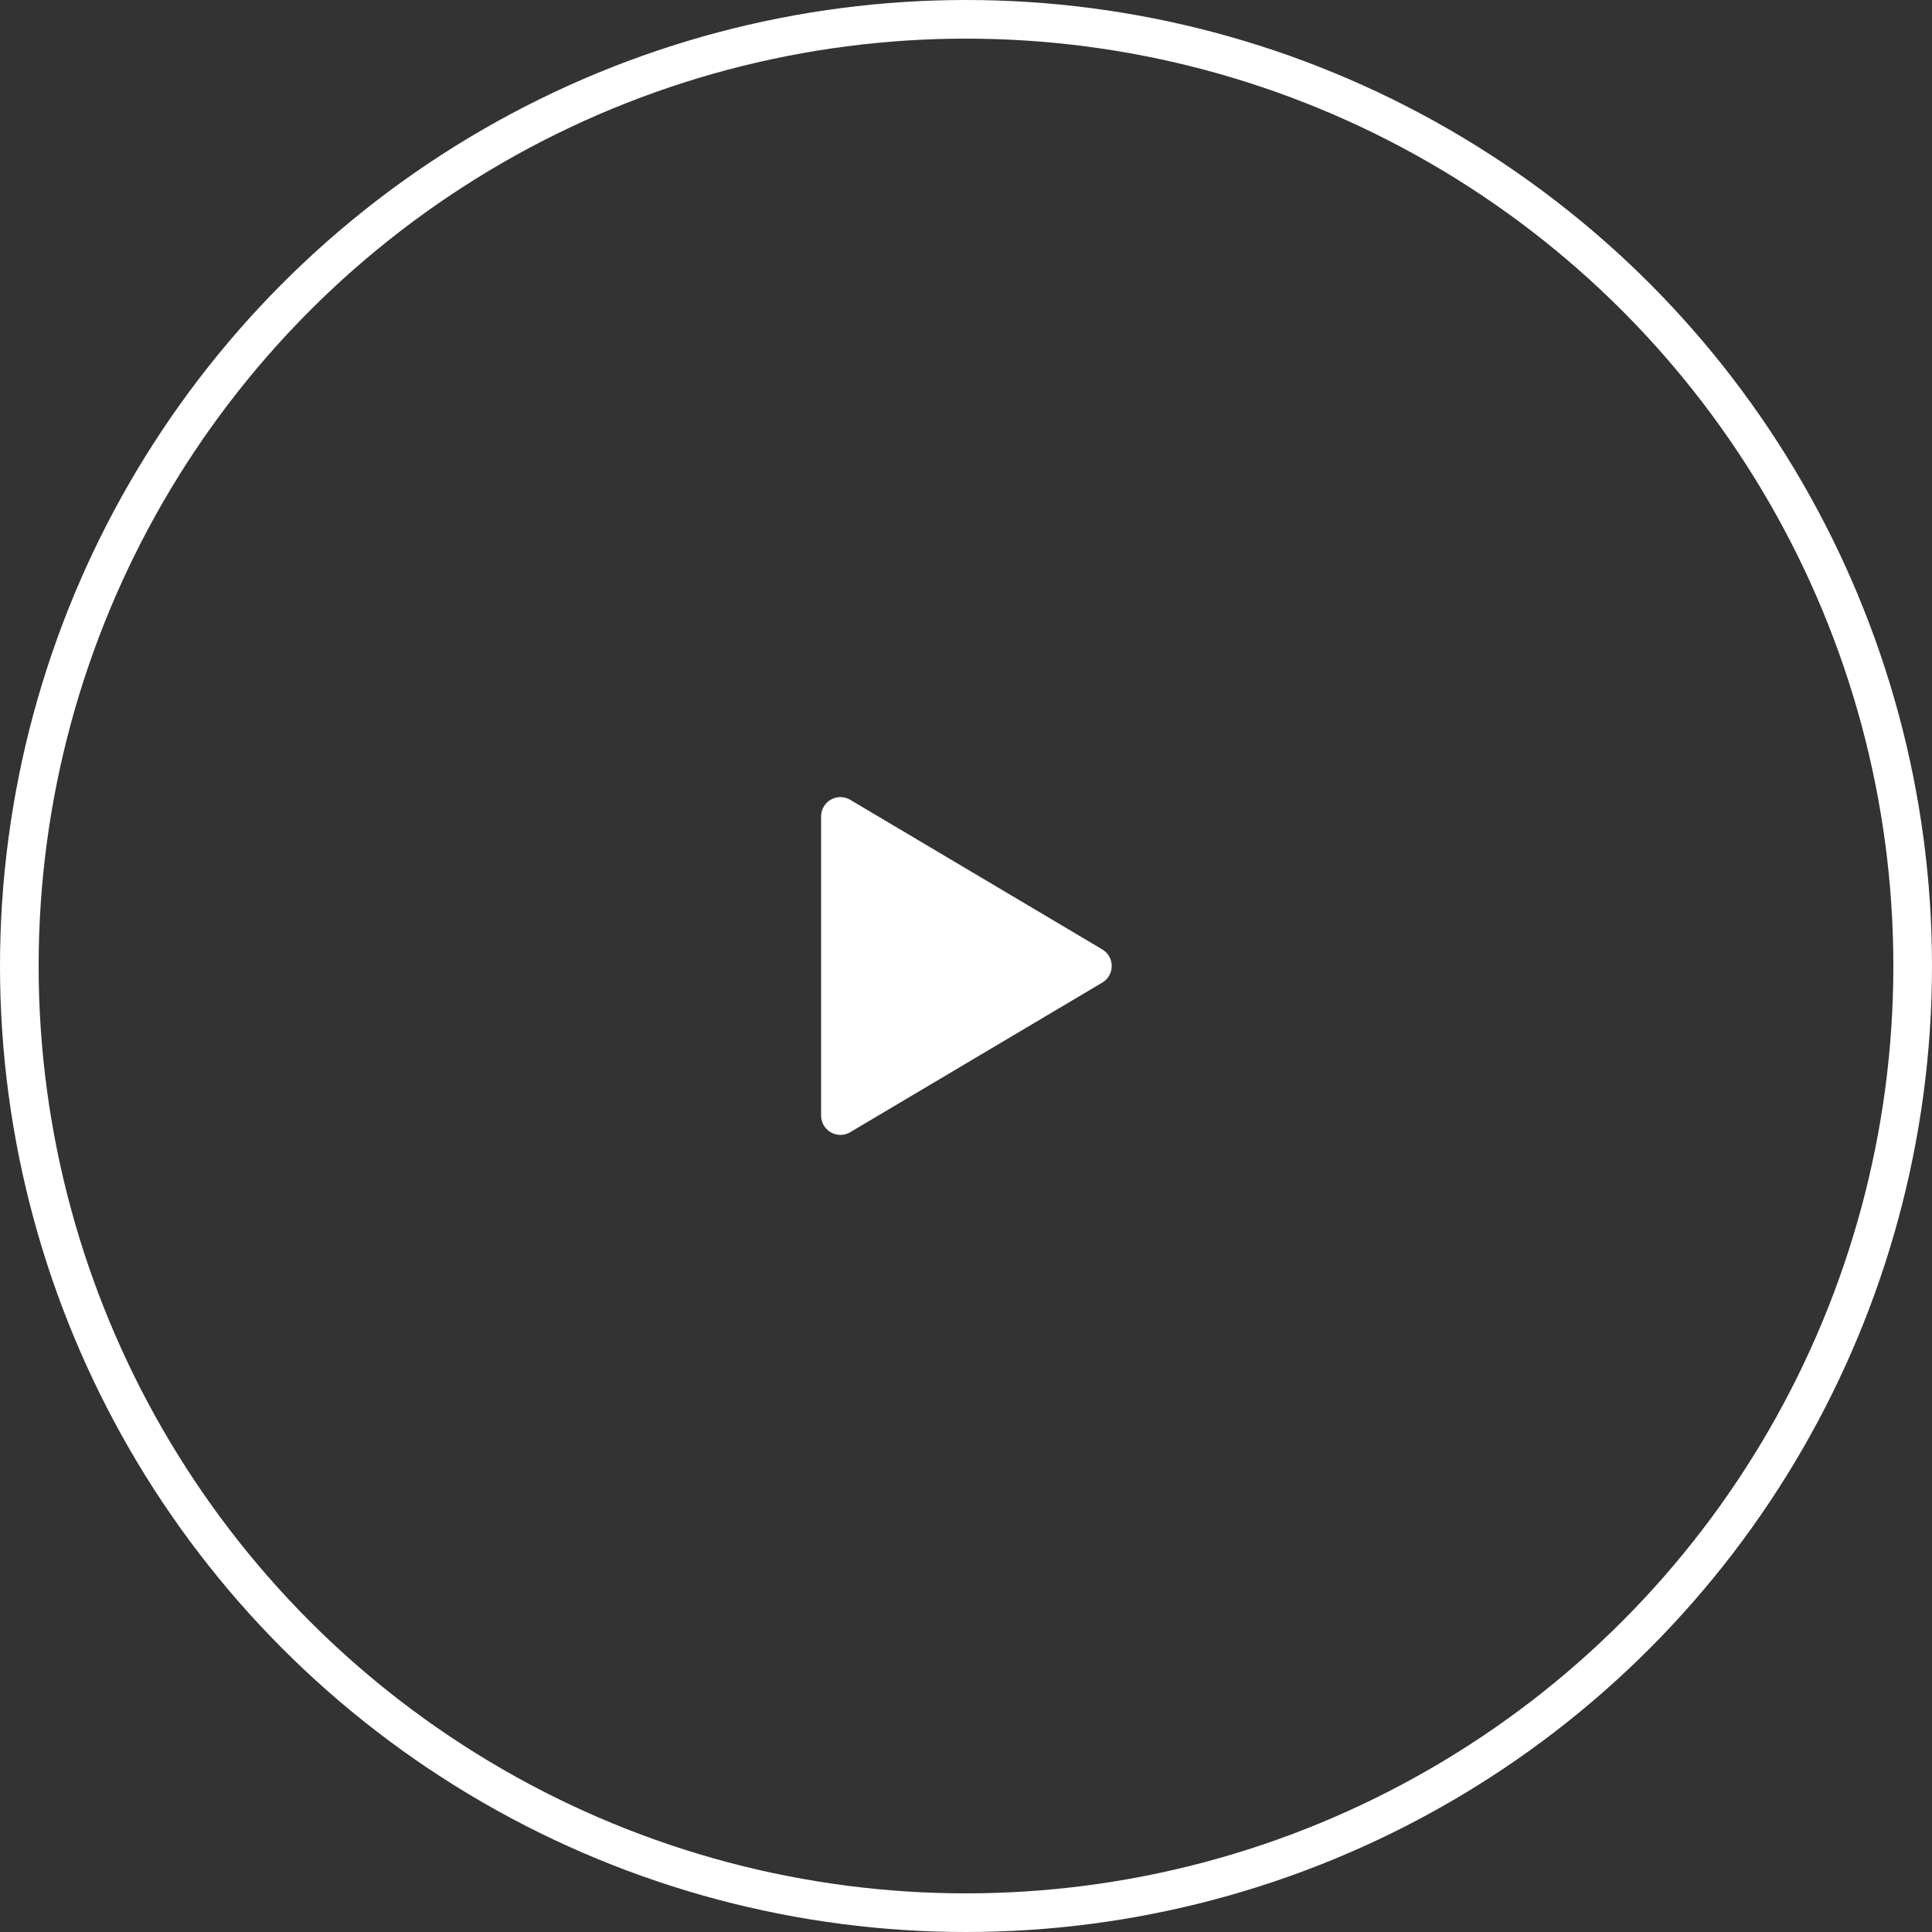
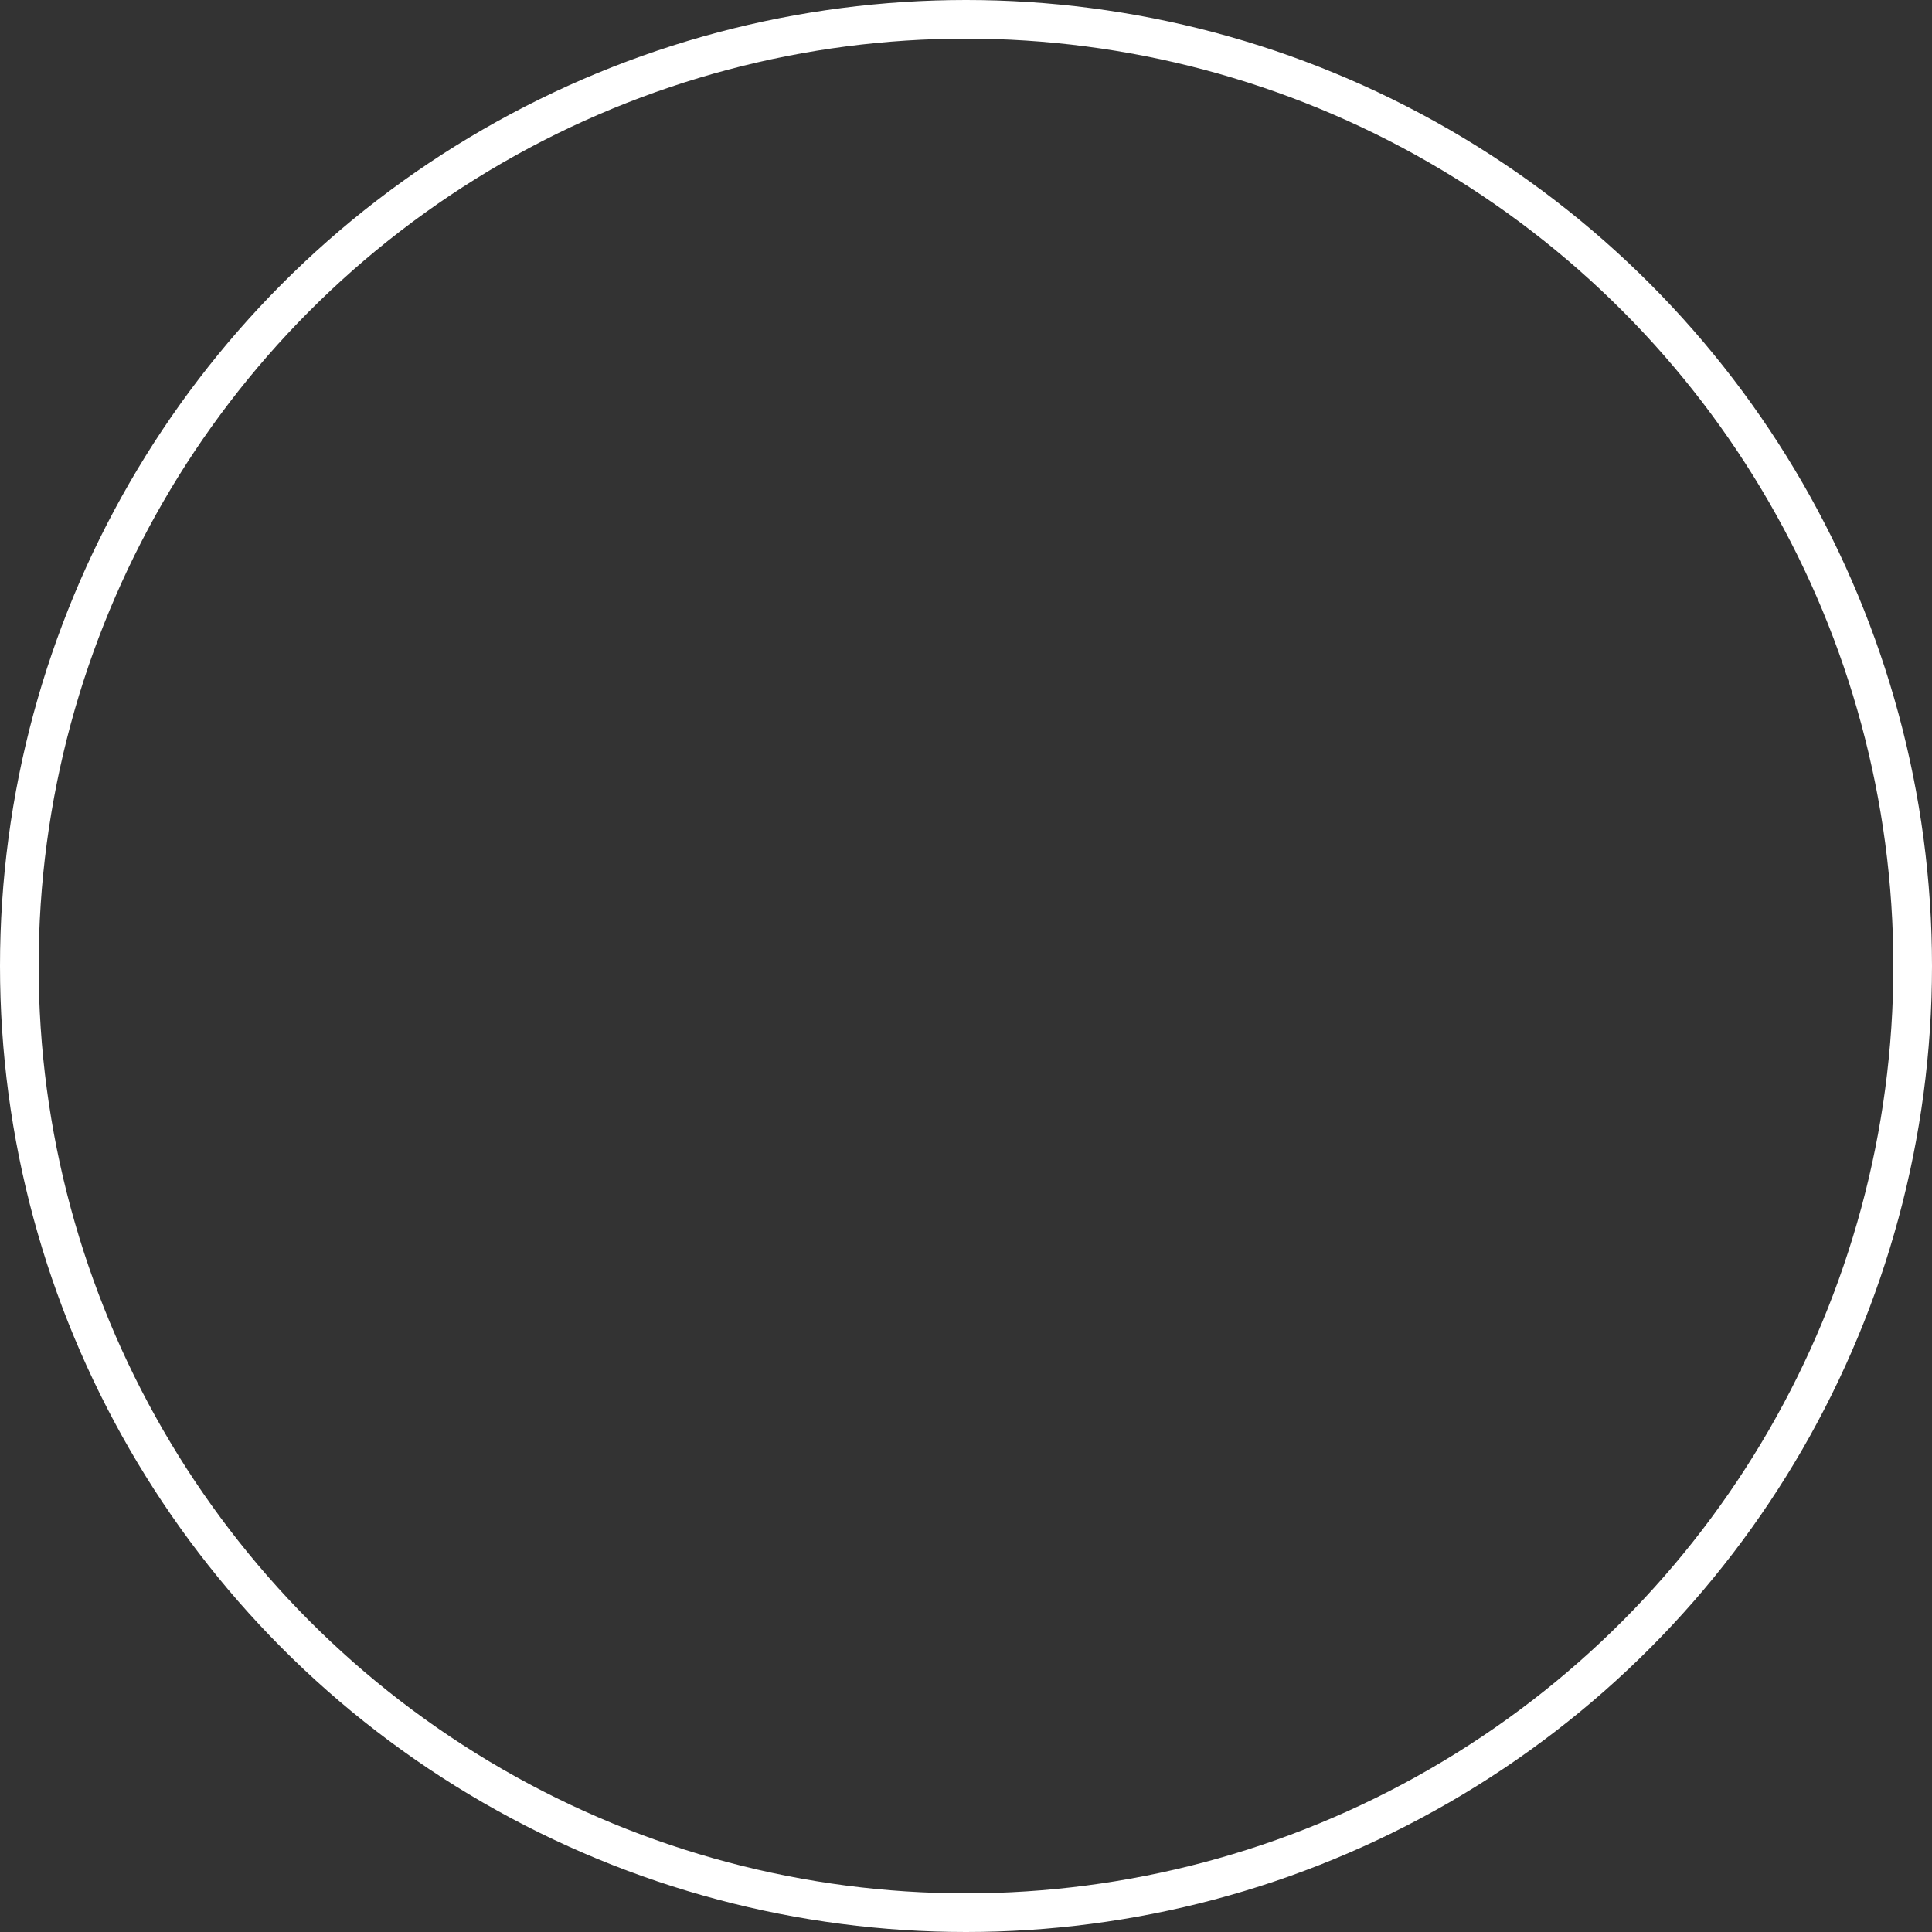
<svg xmlns="http://www.w3.org/2000/svg" width="100" height="100" viewBox="0 0 100 100">
  <rect x="0" y="0" width="100" height="100" fill="#333333" stroke="none" />
  <g transform="translate(-910 -448)">
    <g transform="translate(910 448)" fill="none" stroke="#fff" stroke-width="2">
-       <circle cx="50" cy="50" r="50" stroke="none" />
      <circle cx="50" cy="50" r="49" fill="none" />
    </g>
-     <path d="M8.64,1.448a1,1,0,0,1,1.72,0L18.1,14.489A1,1,0,0,1,17.243,16H1.757A1,1,0,0,1,.9,14.489Z" transform="translate(968.5 488.5) rotate(90)" fill="#fff" />
  </g>
</svg>